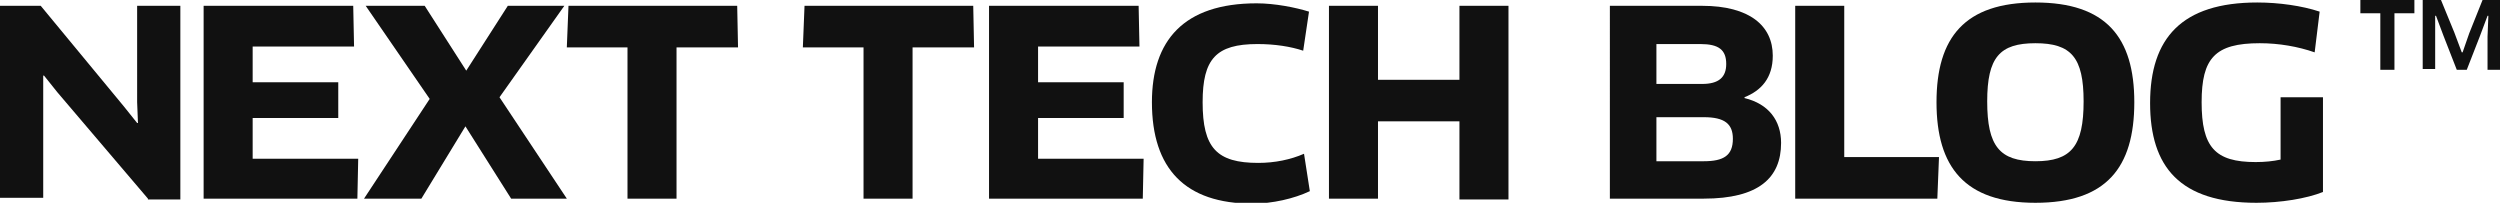
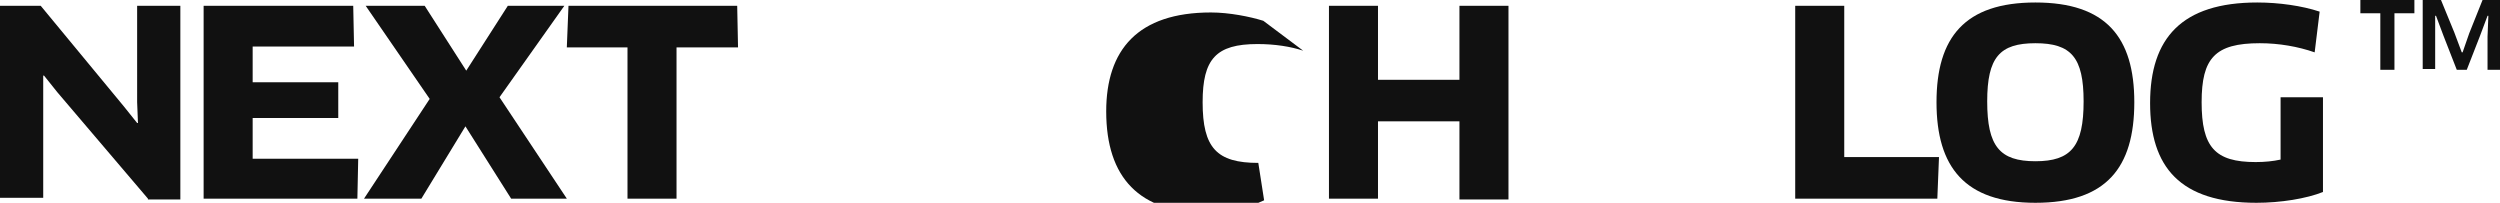
<svg xmlns="http://www.w3.org/2000/svg" version="1.1" id="レイヤー_1" x="0px" y="0px" viewBox="0 0 300.8 24.4" style="enable-background:new 0 0 300.8 24.4;" xml:space="preserve">
  <style type="text/css">
	.st0{fill:#111111;}
</style>
  <g>
    <path class="st0" d="M17.8,23.9L6.9,11.1l-1.6-2l-0.1,0l0,2.5v12.2H0V0.7h4.9l10,12.1l1.6,2l0.1,0l-0.1-2.5V0.7h5.2v23.3H17.8z" />
    <path class="st0" d="M43.1,19.1L43,23.9H24.5V0.7h18l0.1,4.9H30.4v4.3h10.3v4.3H30.4v4.9H43.1z" />
    <path class="st0" d="M60.1,11.7l8.1,12.2h-6.7l-5.5-8.7l-5.3,8.7h-6.9l7.9-12L44,0.7h7.1l5,7.8l5-7.8h6.8L60.1,11.7z" />
    <path class="st0" d="M81.4,5.7v18.2h-5.9V5.7h-7.3l0.2-5h20.3l0.1,5H81.4z" />
-     <path class="st0" d="M109.8,5.7v18.2h-5.9V5.7h-7.3l0.2-5h20.3l0.1,5H109.8z" />
-     <path class="st0" d="M137.6,19.1l-0.1,4.8H119V0.7h18l0.1,4.9h-12.2v4.3h10.3v4.3h-10.3v4.9H137.6z" />
-     <path class="st0" d="M156.8,6.1c-1.5-0.5-3.4-0.8-5.5-0.8c-5,0-6.6,1.8-6.6,7c0,5.5,1.7,7.3,6.7,7.3c2,0,3.9-0.4,5.5-1.1l0.7,4.5   c-1.9,0.9-4.5,1.5-6.9,1.5c-8.1,0-12.1-4.2-12.1-12.2c0-7.4,3.8-11.9,12.6-11.9c2.2,0,4.7,0.5,6.3,1L156.8,6.1z" />
+     <path class="st0" d="M156.8,6.1c-1.5-0.5-3.4-0.8-5.5-0.8c-5,0-6.6,1.8-6.6,7c0,5.5,1.7,7.3,6.7,7.3l0.7,4.5   c-1.9,0.9-4.5,1.5-6.9,1.5c-8.1,0-12.1-4.2-12.1-12.2c0-7.4,3.8-11.9,12.6-11.9c2.2,0,4.7,0.5,6.3,1L156.8,6.1z" />
    <path class="st0" d="M175.6,23.9v-9.3h-9.8v9.3h-5.9V0.7h5.9v8.9h9.8V0.7h5.9v23.3H175.6z" />
-     <path class="st0" d="M205,23.9h-11.3V0.7h11.1c5.7,0,8.5,2.4,8.5,6c0,2.7-1.4,4.2-3.4,5v0.1c2.9,0.7,4.4,2.7,4.4,5.4   C214.3,21.4,211.6,23.9,205,23.9z M204.6,5.3h-5.3v4.8h5.5c2,0,2.9-0.8,2.9-2.4C207.7,6,206.8,5.3,204.6,5.3z M205,14.1h-5.7v5.3   h5.7c2.4,0,3.5-0.7,3.5-2.7C208.5,14.9,207.5,14.1,205,14.1z" />
    <path class="st0" d="M233.3,18.9l-0.2,5H216V0.7h5.9v18.2H233.3z" />
    <path class="st0" d="M244.9,24.4c-8.5,0-11.9-4.3-11.9-12.1c0-7.8,3.4-12,11.9-12c8.5,0,11.9,4.2,11.9,12   C256.8,20.2,253.4,24.4,244.9,24.4z M244.9,5.2c-4.3,0-5.8,1.7-5.8,7c0,5.4,1.5,7.2,5.8,7.2c4.3,0,5.8-1.8,5.8-7.2   C250.7,6.9,249.2,5.2,244.9,5.2z" />
    <path class="st0" d="M279.5,23.1c-2,0.8-5.1,1.3-8,1.3c-9.2,0-12.8-4.3-12.8-12c0-7.8,3.8-12.1,12.9-12.1c2.6,0,5.4,0.4,7.5,1.1   l-0.6,4.9c-2-0.7-4.3-1.1-6.6-1.1c-5.4,0-7,1.8-7,7.1c0,5.4,1.6,7.2,6.5,7.2c1.1,0,2.1-0.1,3-0.3v-7.5h5.1V23.1z" />
    <path class="st0" d="M288.1,1.6v6.8h-1.7V1.6H284V0h6.5v1.6H288.1z M299.3,8.4V4.4l0.1-2.5l-0.1,0l-0.9,2.4l-1.6,4.1h-1.2L294,4.3   l-0.9-2.4l-0.1,0l0,2.5v3.9h-1.5V0h2.2l1.6,3.9l0.9,2.4h0.1l0.8-2.3l1.6-4h2.1v8.4H299.3z" />
  </g>
</svg>